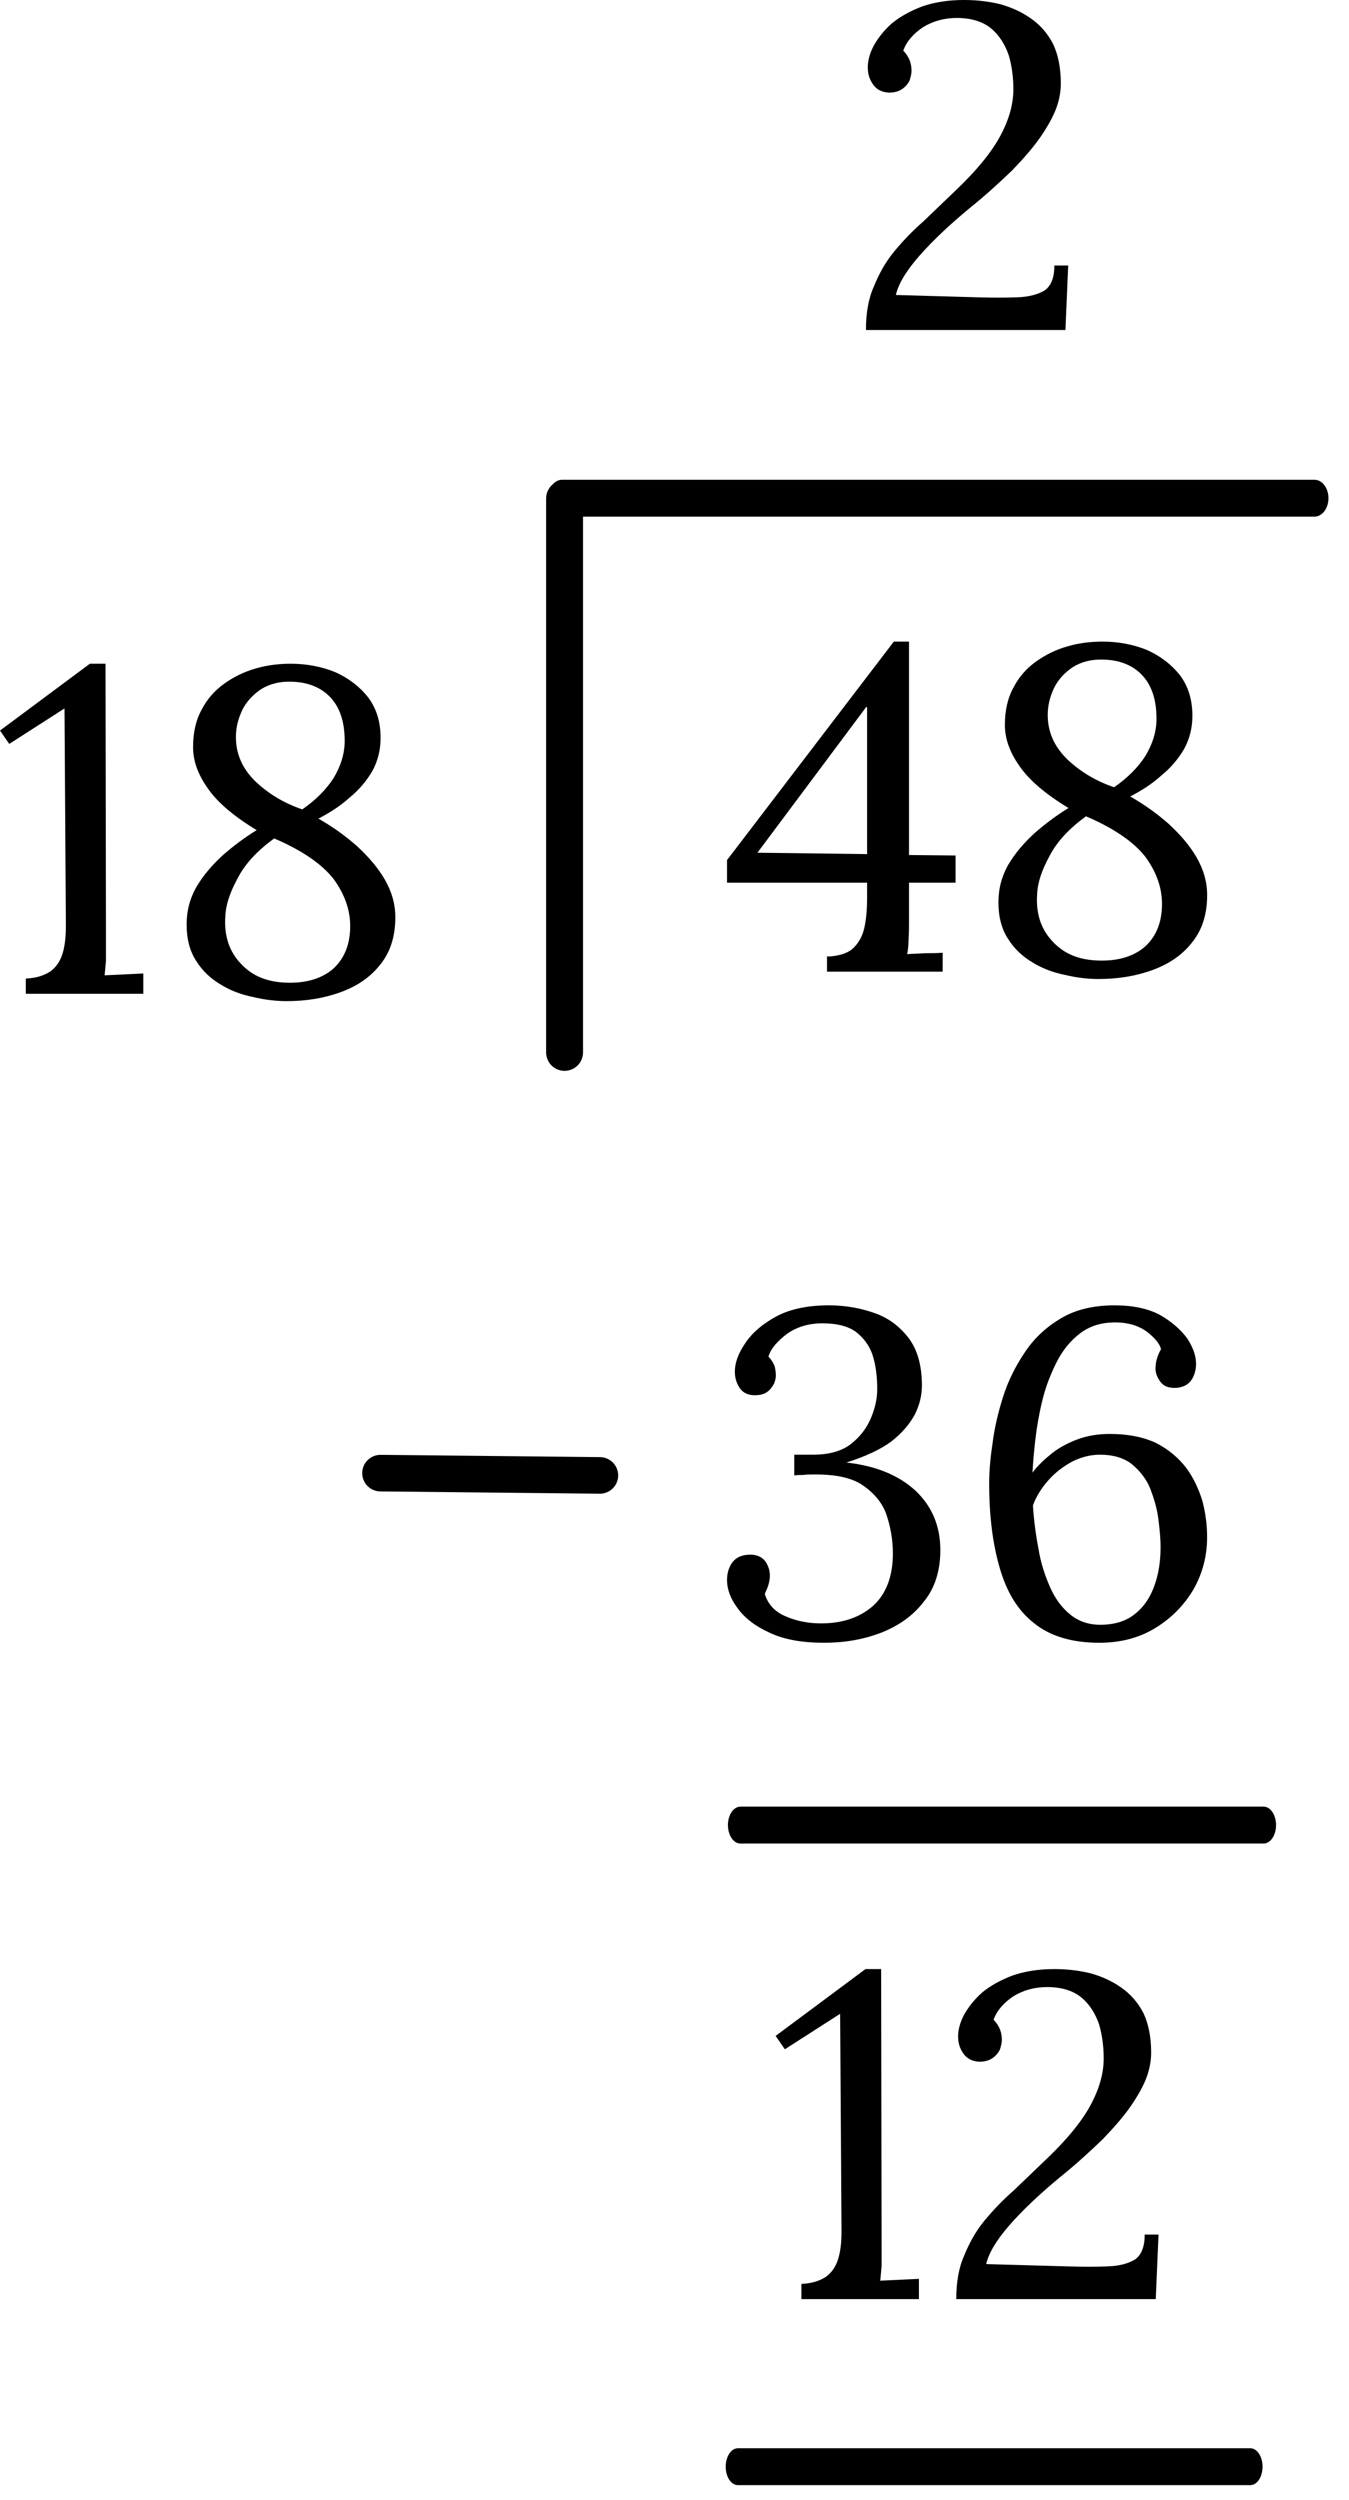
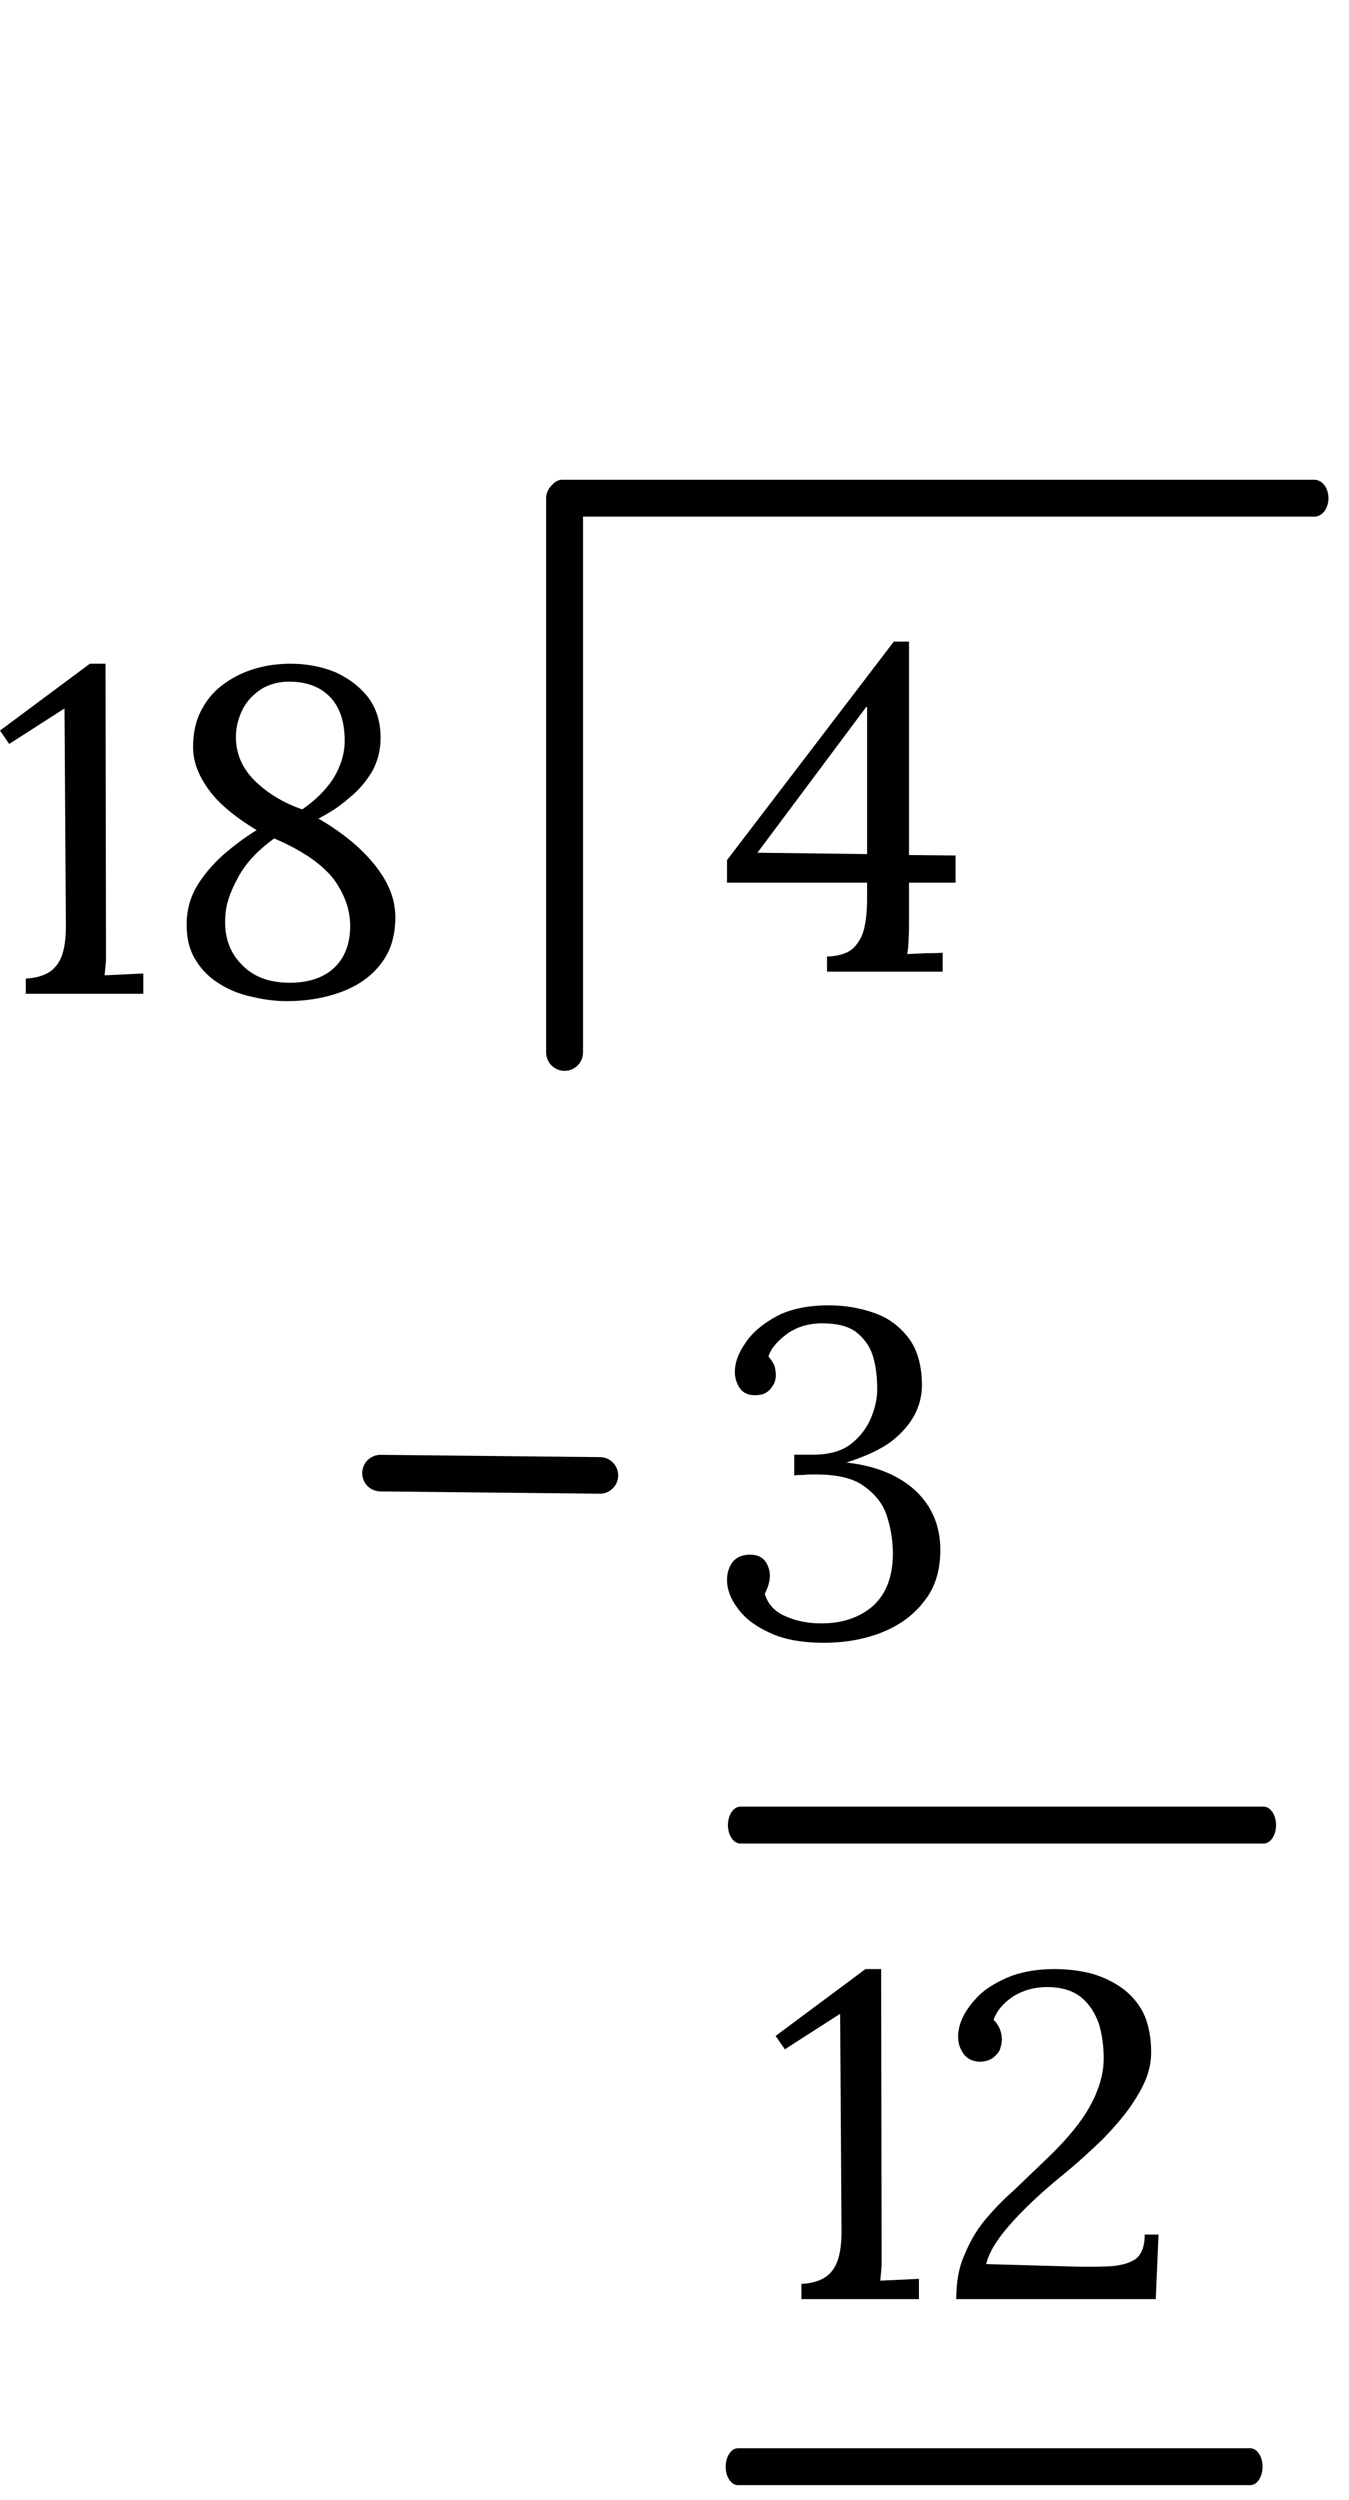
<svg xmlns="http://www.w3.org/2000/svg" width="100%" height="100%" viewBox="0 0 61 113" version="1.1" xml:space="preserve" style="fill-rule:evenodd;clip-rule:evenodd;stroke-linecap:round;stroke-linejoin:round;stroke-miterlimit:1.5;">
  <g transform="matrix(1,0,0,1,-175.454,-14.546)">
    <g transform="matrix(1,0,0,1,-125.529,-220.106)">
      <g transform="matrix(0.42,0,0,0.555,273.401,121.532)">
        <path d="M126.178,244.392L207.197,244.392" style="fill:none;stroke:black;stroke-width:3px;" />
      </g>
    </g>
    <g transform="matrix(1,0,0,1,-125.529,-220.106)">
      <g transform="matrix(-2.5517e-16,-0.309,0.309,-2.5517e-16,250.995,321.208)">
        <path d="M126.178,244.392L207.197,244.392" style="fill:none;stroke:black;stroke-width:5.4px;" />
      </g>
    </g>
    <g transform="matrix(1,0,0,1,-125.529,-220.106)">
      <g transform="matrix(0.292,0,0,0.432,297.619,211.566)">
        <path d="M126.178,244.392L207.197,244.392" style="fill:none;stroke:black;stroke-width:3.86px;" />
      </g>
    </g>
    <g transform="matrix(1,0,0,1,-125.529,-220.106)">
      <g transform="matrix(0.286,0,0,0.432,298.263,240.566)">
        <path d="M126.178,244.392L207.197,244.392" style="fill:none;stroke:black;stroke-width:3.86px;" />
      </g>
    </g>
    <g transform="matrix(1,0,0,1,-125.529,-220.106)">
      <g transform="matrix(0.027,-0.004,0.004,0.027,313,289.562)">
        <path d="M125.355,450.919L484.355,507.919" style="fill:none;stroke:black;stroke-width:60.58px;" />
      </g>
    </g>
    <g transform="matrix(1,0,0,1,-125.529,-220.106)">
      <g transform="matrix(5.36,0,0,5.36,332.941,308.569)">
        <g transform="matrix(3.887,0,0,3.887,0,0)">
          <path d="M0.255,0.016C0.207,0.016 0.167,0.009 0.136,-0.006C0.105,-0.02 0.082,-0.038 0.067,-0.059C0.051,-0.08 0.044,-0.101 0.044,-0.12C0.044,-0.135 0.048,-0.148 0.056,-0.159C0.064,-0.169 0.075,-0.174 0.09,-0.175C0.102,-0.176 0.112,-0.173 0.118,-0.169C0.126,-0.164 0.13,-0.157 0.133,-0.15C0.136,-0.143 0.137,-0.136 0.137,-0.13C0.137,-0.123 0.136,-0.117 0.134,-0.11C0.132,-0.103 0.129,-0.097 0.126,-0.09C0.133,-0.067 0.148,-0.051 0.172,-0.041C0.195,-0.031 0.221,-0.026 0.248,-0.026C0.295,-0.026 0.333,-0.039 0.362,-0.065C0.39,-0.091 0.404,-0.129 0.404,-0.178C0.404,-0.207 0.399,-0.235 0.39,-0.262C0.381,-0.288 0.363,-0.309 0.338,-0.326C0.313,-0.343 0.276,-0.35 0.227,-0.349C0.222,-0.349 0.216,-0.349 0.21,-0.348C0.204,-0.348 0.197,-0.348 0.19,-0.347L0.19,-0.392L0.231,-0.392C0.266,-0.392 0.294,-0.4 0.314,-0.416C0.334,-0.432 0.348,-0.451 0.357,-0.473C0.366,-0.495 0.37,-0.515 0.37,-0.534C0.37,-0.561 0.367,-0.586 0.36,-0.608C0.353,-0.629 0.34,-0.646 0.323,-0.659C0.306,-0.671 0.282,-0.677 0.251,-0.677C0.221,-0.677 0.195,-0.669 0.174,-0.654C0.153,-0.638 0.139,-0.622 0.134,-0.605C0.14,-0.598 0.144,-0.592 0.147,-0.585C0.149,-0.578 0.15,-0.571 0.15,-0.564C0.15,-0.559 0.149,-0.553 0.146,-0.546C0.142,-0.539 0.138,-0.533 0.131,-0.528C0.124,-0.523 0.115,-0.521 0.104,-0.521C0.09,-0.521 0.079,-0.526 0.072,-0.536C0.065,-0.546 0.061,-0.558 0.061,-0.572C0.061,-0.591 0.068,-0.611 0.083,-0.633C0.098,-0.656 0.12,-0.675 0.151,-0.692C0.181,-0.708 0.219,-0.716 0.265,-0.716C0.301,-0.716 0.334,-0.71 0.365,-0.699C0.396,-0.688 0.42,-0.669 0.439,-0.644C0.458,-0.618 0.467,-0.584 0.467,-0.542C0.467,-0.521 0.462,-0.5 0.452,-0.48C0.441,-0.459 0.424,-0.439 0.401,-0.421C0.377,-0.403 0.344,-0.388 0.303,-0.375C0.366,-0.368 0.416,-0.348 0.453,-0.314C0.489,-0.28 0.507,-0.237 0.507,-0.185C0.507,-0.14 0.495,-0.102 0.471,-0.073C0.448,-0.043 0.417,-0.021 0.379,-0.006C0.34,0.009 0.299,0.016 0.255,0.016Z" style="fill-rule:nonzero;" />
        </g>
        <g transform="matrix(3.887,0,0,3.887,2.165,0)">
-           <path d="M0.295,0.016C0.236,0.016 0.189,0.002 0.154,-0.026C0.118,-0.054 0.094,-0.094 0.079,-0.146C0.064,-0.197 0.056,-0.258 0.056,-0.329C0.056,-0.353 0.058,-0.382 0.063,-0.414C0.067,-0.448 0.075,-0.482 0.086,-0.517C0.097,-0.552 0.113,-0.584 0.134,-0.615C0.154,-0.645 0.18,-0.669 0.212,-0.688C0.244,-0.707 0.283,-0.716 0.328,-0.716C0.368,-0.716 0.401,-0.709 0.427,-0.695C0.453,-0.68 0.472,-0.663 0.486,-0.644C0.499,-0.624 0.505,-0.606 0.505,-0.589C0.505,-0.575 0.501,-0.563 0.495,-0.554C0.488,-0.544 0.477,-0.538 0.462,-0.537C0.445,-0.536 0.434,-0.541 0.427,-0.551C0.42,-0.561 0.417,-0.57 0.417,-0.579C0.417,-0.586 0.418,-0.593 0.42,-0.6C0.422,-0.607 0.425,-0.614 0.429,-0.621C0.426,-0.633 0.415,-0.646 0.398,-0.659C0.38,-0.672 0.357,-0.679 0.33,-0.679C0.299,-0.679 0.274,-0.671 0.253,-0.655C0.232,-0.639 0.215,-0.618 0.202,-0.592C0.189,-0.566 0.178,-0.538 0.171,-0.508C0.164,-0.479 0.159,-0.45 0.156,-0.423C0.153,-0.396 0.151,-0.372 0.15,-0.353C0.161,-0.368 0.175,-0.381 0.191,-0.394C0.207,-0.407 0.226,-0.417 0.247,-0.425C0.268,-0.433 0.292,-0.437 0.318,-0.437C0.358,-0.437 0.392,-0.43 0.419,-0.417C0.446,-0.403 0.467,-0.385 0.484,-0.363C0.5,-0.341 0.511,-0.317 0.519,-0.291C0.526,-0.264 0.529,-0.238 0.529,-0.213C0.529,-0.172 0.519,-0.134 0.499,-0.099C0.478,-0.064 0.45,-0.036 0.415,-0.015C0.38,0.006 0.34,0.016 0.295,0.016ZM0.297,-0.023C0.328,-0.023 0.354,-0.031 0.373,-0.047C0.392,-0.062 0.406,-0.083 0.415,-0.109C0.424,-0.134 0.428,-0.162 0.428,-0.191C0.428,-0.21 0.426,-0.231 0.423,-0.254C0.42,-0.277 0.413,-0.299 0.405,-0.32C0.396,-0.341 0.382,-0.358 0.365,-0.372C0.348,-0.385 0.325,-0.392 0.297,-0.392C0.276,-0.392 0.256,-0.387 0.236,-0.377C0.216,-0.366 0.199,-0.353 0.184,-0.336C0.169,-0.319 0.158,-0.301 0.151,-0.282C0.153,-0.25 0.157,-0.219 0.163,-0.188C0.168,-0.157 0.177,-0.13 0.188,-0.105C0.199,-0.08 0.213,-0.061 0.231,-0.046C0.249,-0.031 0.271,-0.023 0.297,-0.023Z" style="fill-rule:nonzero;" />
-         </g>
+           </g>
      </g>
    </g>
    <g transform="matrix(1,0,0,1,-125.529,-220.106)">
      <g transform="matrix(5.36,0,0,5.36,333.608,278.569)">
        <g transform="matrix(3.887,0,0,3.887,0,0)">
          <path d="M0.407,-0.109C0.407,-0.096 0.407,-0.083 0.406,-0.071C0.406,-0.059 0.405,-0.048 0.403,-0.038C0.416,-0.039 0.429,-0.039 0.442,-0.04C0.455,-0.04 0.467,-0.04 0.48,-0.041L0.48,-0L0.229,-0L0.229,-0.033L0.236,-0.033C0.259,-0.035 0.276,-0.041 0.287,-0.052C0.298,-0.063 0.306,-0.077 0.31,-0.095C0.314,-0.113 0.316,-0.134 0.316,-0.159L0.316,-0.193L0.012,-0.193L0.012,-0.242L0.374,-0.716L0.407,-0.716L0.407,-0.253L0.508,-0.252L0.508,-0.193L0.407,-0.193L0.407,-0.109ZM0.314,-0.574L0.078,-0.258L0.316,-0.255L0.316,-0.574L0.314,-0.574Z" style="fill-rule:nonzero;" />
        </g>
        <g transform="matrix(3.887,0,0,3.887,2.107,0)">
-           <path d="M0.276,0.016C0.253,0.016 0.228,0.013 0.203,0.007C0.178,0.002 0.154,-0.007 0.133,-0.02C0.111,-0.033 0.093,-0.05 0.08,-0.071C0.066,-0.092 0.059,-0.119 0.059,-0.15C0.059,-0.18 0.066,-0.207 0.081,-0.233C0.096,-0.258 0.115,-0.28 0.138,-0.301C0.161,-0.321 0.185,-0.339 0.211,-0.355C0.16,-0.386 0.125,-0.416 0.104,-0.447C0.083,-0.477 0.073,-0.506 0.073,-0.535C0.073,-0.566 0.079,-0.594 0.092,-0.617C0.104,-0.64 0.12,-0.658 0.141,-0.673C0.162,-0.688 0.185,-0.699 0.21,-0.706C0.234,-0.713 0.26,-0.716 0.285,-0.716C0.319,-0.716 0.351,-0.71 0.381,-0.698C0.41,-0.685 0.434,-0.667 0.453,-0.643C0.471,-0.619 0.48,-0.59 0.48,-0.555C0.48,-0.529 0.474,-0.505 0.462,-0.483C0.449,-0.461 0.433,-0.442 0.412,-0.425C0.392,-0.407 0.37,-0.393 0.345,-0.38C0.375,-0.363 0.403,-0.343 0.428,-0.321C0.453,-0.298 0.474,-0.274 0.489,-0.248C0.504,-0.222 0.512,-0.195 0.512,-0.166C0.512,-0.124 0.501,-0.09 0.479,-0.063C0.457,-0.035 0.428,-0.016 0.392,-0.003C0.356,0.01 0.317,0.016 0.276,0.016ZM0.278,-0.024C0.321,-0.023 0.355,-0.034 0.379,-0.056C0.402,-0.078 0.414,-0.108 0.414,-0.147C0.414,-0.182 0.402,-0.216 0.378,-0.249C0.353,-0.281 0.31,-0.311 0.249,-0.337C0.212,-0.31 0.186,-0.282 0.17,-0.251C0.153,-0.22 0.144,-0.193 0.143,-0.168C0.14,-0.125 0.152,-0.091 0.177,-0.065C0.202,-0.038 0.235,-0.025 0.278,-0.024ZM0.31,-0.4C0.339,-0.42 0.362,-0.443 0.378,-0.468C0.393,-0.493 0.401,-0.518 0.402,-0.543C0.403,-0.586 0.393,-0.619 0.372,-0.642C0.351,-0.665 0.322,-0.676 0.287,-0.677C0.261,-0.678 0.239,-0.672 0.221,-0.661C0.203,-0.649 0.189,-0.634 0.18,-0.616C0.171,-0.597 0.166,-0.578 0.166,-0.557C0.166,-0.52 0.18,-0.489 0.207,-0.462C0.235,-0.435 0.269,-0.414 0.31,-0.4Z" style="fill-rule:nonzero;" />
-         </g>
+           </g>
      </g>
    </g>
    <g transform="matrix(1,0,0,1,-125.529,-220.106)">
      <g transform="matrix(5.36,0,0,5.36,335.681,338.569)">
        <g transform="matrix(3.887,0,0,3.887,0,0)">
          <path d="M0.074,-0L0.074,-0.033C0.097,-0.034 0.115,-0.04 0.128,-0.049C0.14,-0.058 0.149,-0.071 0.154,-0.088C0.159,-0.105 0.161,-0.124 0.161,-0.147L0.158,-0.619L0.038,-0.542L0.018,-0.571L0.213,-0.716L0.247,-0.716L0.248,-0.109C0.248,-0.096 0.248,-0.084 0.248,-0.072C0.247,-0.06 0.246,-0.049 0.245,-0.04L0.329,-0.044L0.329,-0L0.074,-0Z" style="fill-rule:nonzero;" />
        </g>
        <g transform="matrix(3.887,0,0,3.887,1.415,0)">
          <path d="M0.046,-0C0.046,-0.035 0.051,-0.067 0.063,-0.094C0.074,-0.121 0.088,-0.147 0.107,-0.17C0.126,-0.193 0.147,-0.215 0.171,-0.236C0.194,-0.258 0.218,-0.281 0.243,-0.305C0.286,-0.346 0.318,-0.385 0.337,-0.42C0.356,-0.455 0.366,-0.489 0.366,-0.522C0.366,-0.547 0.363,-0.572 0.356,-0.596C0.348,-0.619 0.336,-0.639 0.318,-0.654C0.3,-0.669 0.275,-0.677 0.243,-0.677C0.216,-0.677 0.191,-0.67 0.17,-0.657C0.149,-0.643 0.134,-0.626 0.127,-0.606C0.134,-0.599 0.138,-0.592 0.141,-0.585C0.144,-0.577 0.145,-0.569 0.145,-0.562C0.145,-0.556 0.143,-0.549 0.141,-0.542C0.138,-0.535 0.132,-0.528 0.125,-0.523C0.118,-0.518 0.108,-0.515 0.096,-0.515C0.081,-0.516 0.07,-0.521 0.062,-0.532C0.054,-0.543 0.05,-0.555 0.05,-0.57C0.05,-0.584 0.054,-0.6 0.063,-0.617C0.072,-0.633 0.085,-0.65 0.102,-0.665C0.12,-0.68 0.142,-0.692 0.168,-0.702C0.194,-0.711 0.224,-0.716 0.259,-0.716C0.286,-0.716 0.312,-0.713 0.337,-0.707C0.362,-0.7 0.384,-0.69 0.404,-0.676C0.424,-0.662 0.44,-0.644 0.452,-0.621C0.463,-0.598 0.469,-0.569 0.469,-0.535C0.469,-0.518 0.466,-0.5 0.459,-0.481C0.452,-0.462 0.44,-0.441 0.425,-0.419C0.409,-0.396 0.389,-0.373 0.364,-0.347C0.339,-0.323 0.309,-0.295 0.273,-0.266C0.228,-0.229 0.191,-0.194 0.162,-0.161C0.133,-0.128 0.116,-0.099 0.111,-0.076L0.288,-0.071C0.321,-0.07 0.349,-0.07 0.375,-0.071C0.4,-0.072 0.419,-0.077 0.434,-0.086C0.448,-0.096 0.455,-0.114 0.455,-0.14L0.485,-0.14L0.479,-0L0.046,-0Z" style="fill-rule:nonzero;" />
        </g>
      </g>
    </g>
    <g transform="matrix(1,0,0,1,-125.529,-220.106)">
      <g transform="matrix(5.36,0,0,5.36,300.608,279.569)">
        <g transform="matrix(3.887,0,0,3.887,0,0)">
          <path d="M0.074,-0L0.074,-0.033C0.097,-0.034 0.115,-0.04 0.128,-0.049C0.14,-0.058 0.149,-0.071 0.154,-0.088C0.159,-0.105 0.161,-0.124 0.161,-0.147L0.158,-0.619L0.038,-0.542L0.018,-0.571L0.213,-0.716L0.247,-0.716L0.248,-0.109C0.248,-0.096 0.248,-0.084 0.248,-0.072C0.247,-0.06 0.246,-0.049 0.245,-0.04L0.329,-0.044L0.329,-0L0.074,-0Z" style="fill-rule:nonzero;" />
        </g>
        <g transform="matrix(3.887,0,0,3.887,1.415,0)">
          <path d="M0.276,0.016C0.253,0.016 0.228,0.013 0.203,0.007C0.178,0.002 0.154,-0.007 0.133,-0.02C0.111,-0.033 0.093,-0.05 0.08,-0.071C0.066,-0.092 0.059,-0.119 0.059,-0.15C0.059,-0.18 0.066,-0.207 0.081,-0.233C0.096,-0.258 0.115,-0.28 0.138,-0.301C0.161,-0.321 0.185,-0.339 0.211,-0.355C0.16,-0.386 0.125,-0.416 0.104,-0.447C0.083,-0.477 0.073,-0.506 0.073,-0.535C0.073,-0.566 0.079,-0.594 0.092,-0.617C0.104,-0.64 0.12,-0.658 0.141,-0.673C0.162,-0.688 0.185,-0.699 0.21,-0.706C0.234,-0.713 0.26,-0.716 0.285,-0.716C0.319,-0.716 0.351,-0.71 0.381,-0.698C0.41,-0.685 0.434,-0.667 0.453,-0.643C0.471,-0.619 0.48,-0.59 0.48,-0.555C0.48,-0.529 0.474,-0.505 0.462,-0.483C0.449,-0.461 0.433,-0.442 0.412,-0.425C0.392,-0.407 0.37,-0.393 0.345,-0.38C0.375,-0.363 0.403,-0.343 0.428,-0.321C0.453,-0.298 0.474,-0.274 0.489,-0.248C0.504,-0.222 0.512,-0.195 0.512,-0.166C0.512,-0.124 0.501,-0.09 0.479,-0.063C0.457,-0.035 0.428,-0.016 0.392,-0.003C0.356,0.01 0.317,0.016 0.276,0.016ZM0.278,-0.024C0.321,-0.023 0.355,-0.034 0.379,-0.056C0.402,-0.078 0.414,-0.108 0.414,-0.147C0.414,-0.182 0.402,-0.216 0.378,-0.249C0.353,-0.281 0.31,-0.311 0.249,-0.337C0.212,-0.31 0.186,-0.282 0.17,-0.251C0.153,-0.22 0.144,-0.193 0.143,-0.168C0.14,-0.125 0.152,-0.091 0.177,-0.065C0.202,-0.038 0.235,-0.025 0.278,-0.024ZM0.31,-0.4C0.339,-0.42 0.362,-0.443 0.378,-0.468C0.393,-0.493 0.401,-0.518 0.402,-0.543C0.403,-0.586 0.393,-0.619 0.372,-0.642C0.351,-0.665 0.322,-0.676 0.287,-0.677C0.261,-0.678 0.239,-0.672 0.221,-0.661C0.203,-0.649 0.189,-0.634 0.18,-0.616C0.171,-0.597 0.166,-0.578 0.166,-0.557C0.166,-0.52 0.18,-0.489 0.207,-0.462C0.235,-0.435 0.269,-0.414 0.31,-0.4Z" style="fill-rule:nonzero;" />
        </g>
      </g>
    </g>
    <g transform="matrix(1,0,0,1,-125.529,-220.106)">
      <g transform="matrix(5.36,0,0,5.36,339.181,249.569)">
        <g transform="matrix(3.887,0,0,3.887,0,0)">
-           <path d="M0.046,-0C0.046,-0.035 0.051,-0.067 0.063,-0.094C0.074,-0.121 0.088,-0.147 0.107,-0.17C0.126,-0.193 0.147,-0.215 0.171,-0.236C0.194,-0.258 0.218,-0.281 0.243,-0.305C0.286,-0.346 0.318,-0.385 0.337,-0.42C0.356,-0.455 0.366,-0.489 0.366,-0.522C0.366,-0.547 0.363,-0.572 0.356,-0.596C0.348,-0.619 0.336,-0.639 0.318,-0.654C0.3,-0.669 0.275,-0.677 0.243,-0.677C0.216,-0.677 0.191,-0.67 0.17,-0.657C0.149,-0.643 0.134,-0.626 0.127,-0.606C0.134,-0.599 0.138,-0.592 0.141,-0.585C0.144,-0.577 0.145,-0.569 0.145,-0.562C0.145,-0.556 0.143,-0.549 0.141,-0.542C0.138,-0.535 0.132,-0.528 0.125,-0.523C0.118,-0.518 0.108,-0.515 0.096,-0.515C0.081,-0.516 0.07,-0.521 0.062,-0.532C0.054,-0.543 0.05,-0.555 0.05,-0.57C0.05,-0.584 0.054,-0.6 0.063,-0.617C0.072,-0.633 0.085,-0.65 0.102,-0.665C0.12,-0.68 0.142,-0.692 0.168,-0.702C0.194,-0.711 0.224,-0.716 0.259,-0.716C0.286,-0.716 0.312,-0.713 0.337,-0.707C0.362,-0.7 0.384,-0.69 0.404,-0.676C0.424,-0.662 0.44,-0.644 0.452,-0.621C0.463,-0.598 0.469,-0.569 0.469,-0.535C0.469,-0.518 0.466,-0.5 0.459,-0.481C0.452,-0.462 0.44,-0.441 0.425,-0.419C0.409,-0.396 0.389,-0.373 0.364,-0.347C0.339,-0.323 0.309,-0.295 0.273,-0.266C0.228,-0.229 0.191,-0.194 0.162,-0.161C0.133,-0.128 0.116,-0.099 0.111,-0.076L0.288,-0.071C0.321,-0.07 0.349,-0.07 0.375,-0.071C0.4,-0.072 0.419,-0.077 0.434,-0.086C0.448,-0.096 0.455,-0.114 0.455,-0.14L0.485,-0.14L0.479,-0L0.046,-0Z" style="fill-rule:nonzero;" />
-         </g>
+           </g>
      </g>
    </g>
  </g>
</svg>